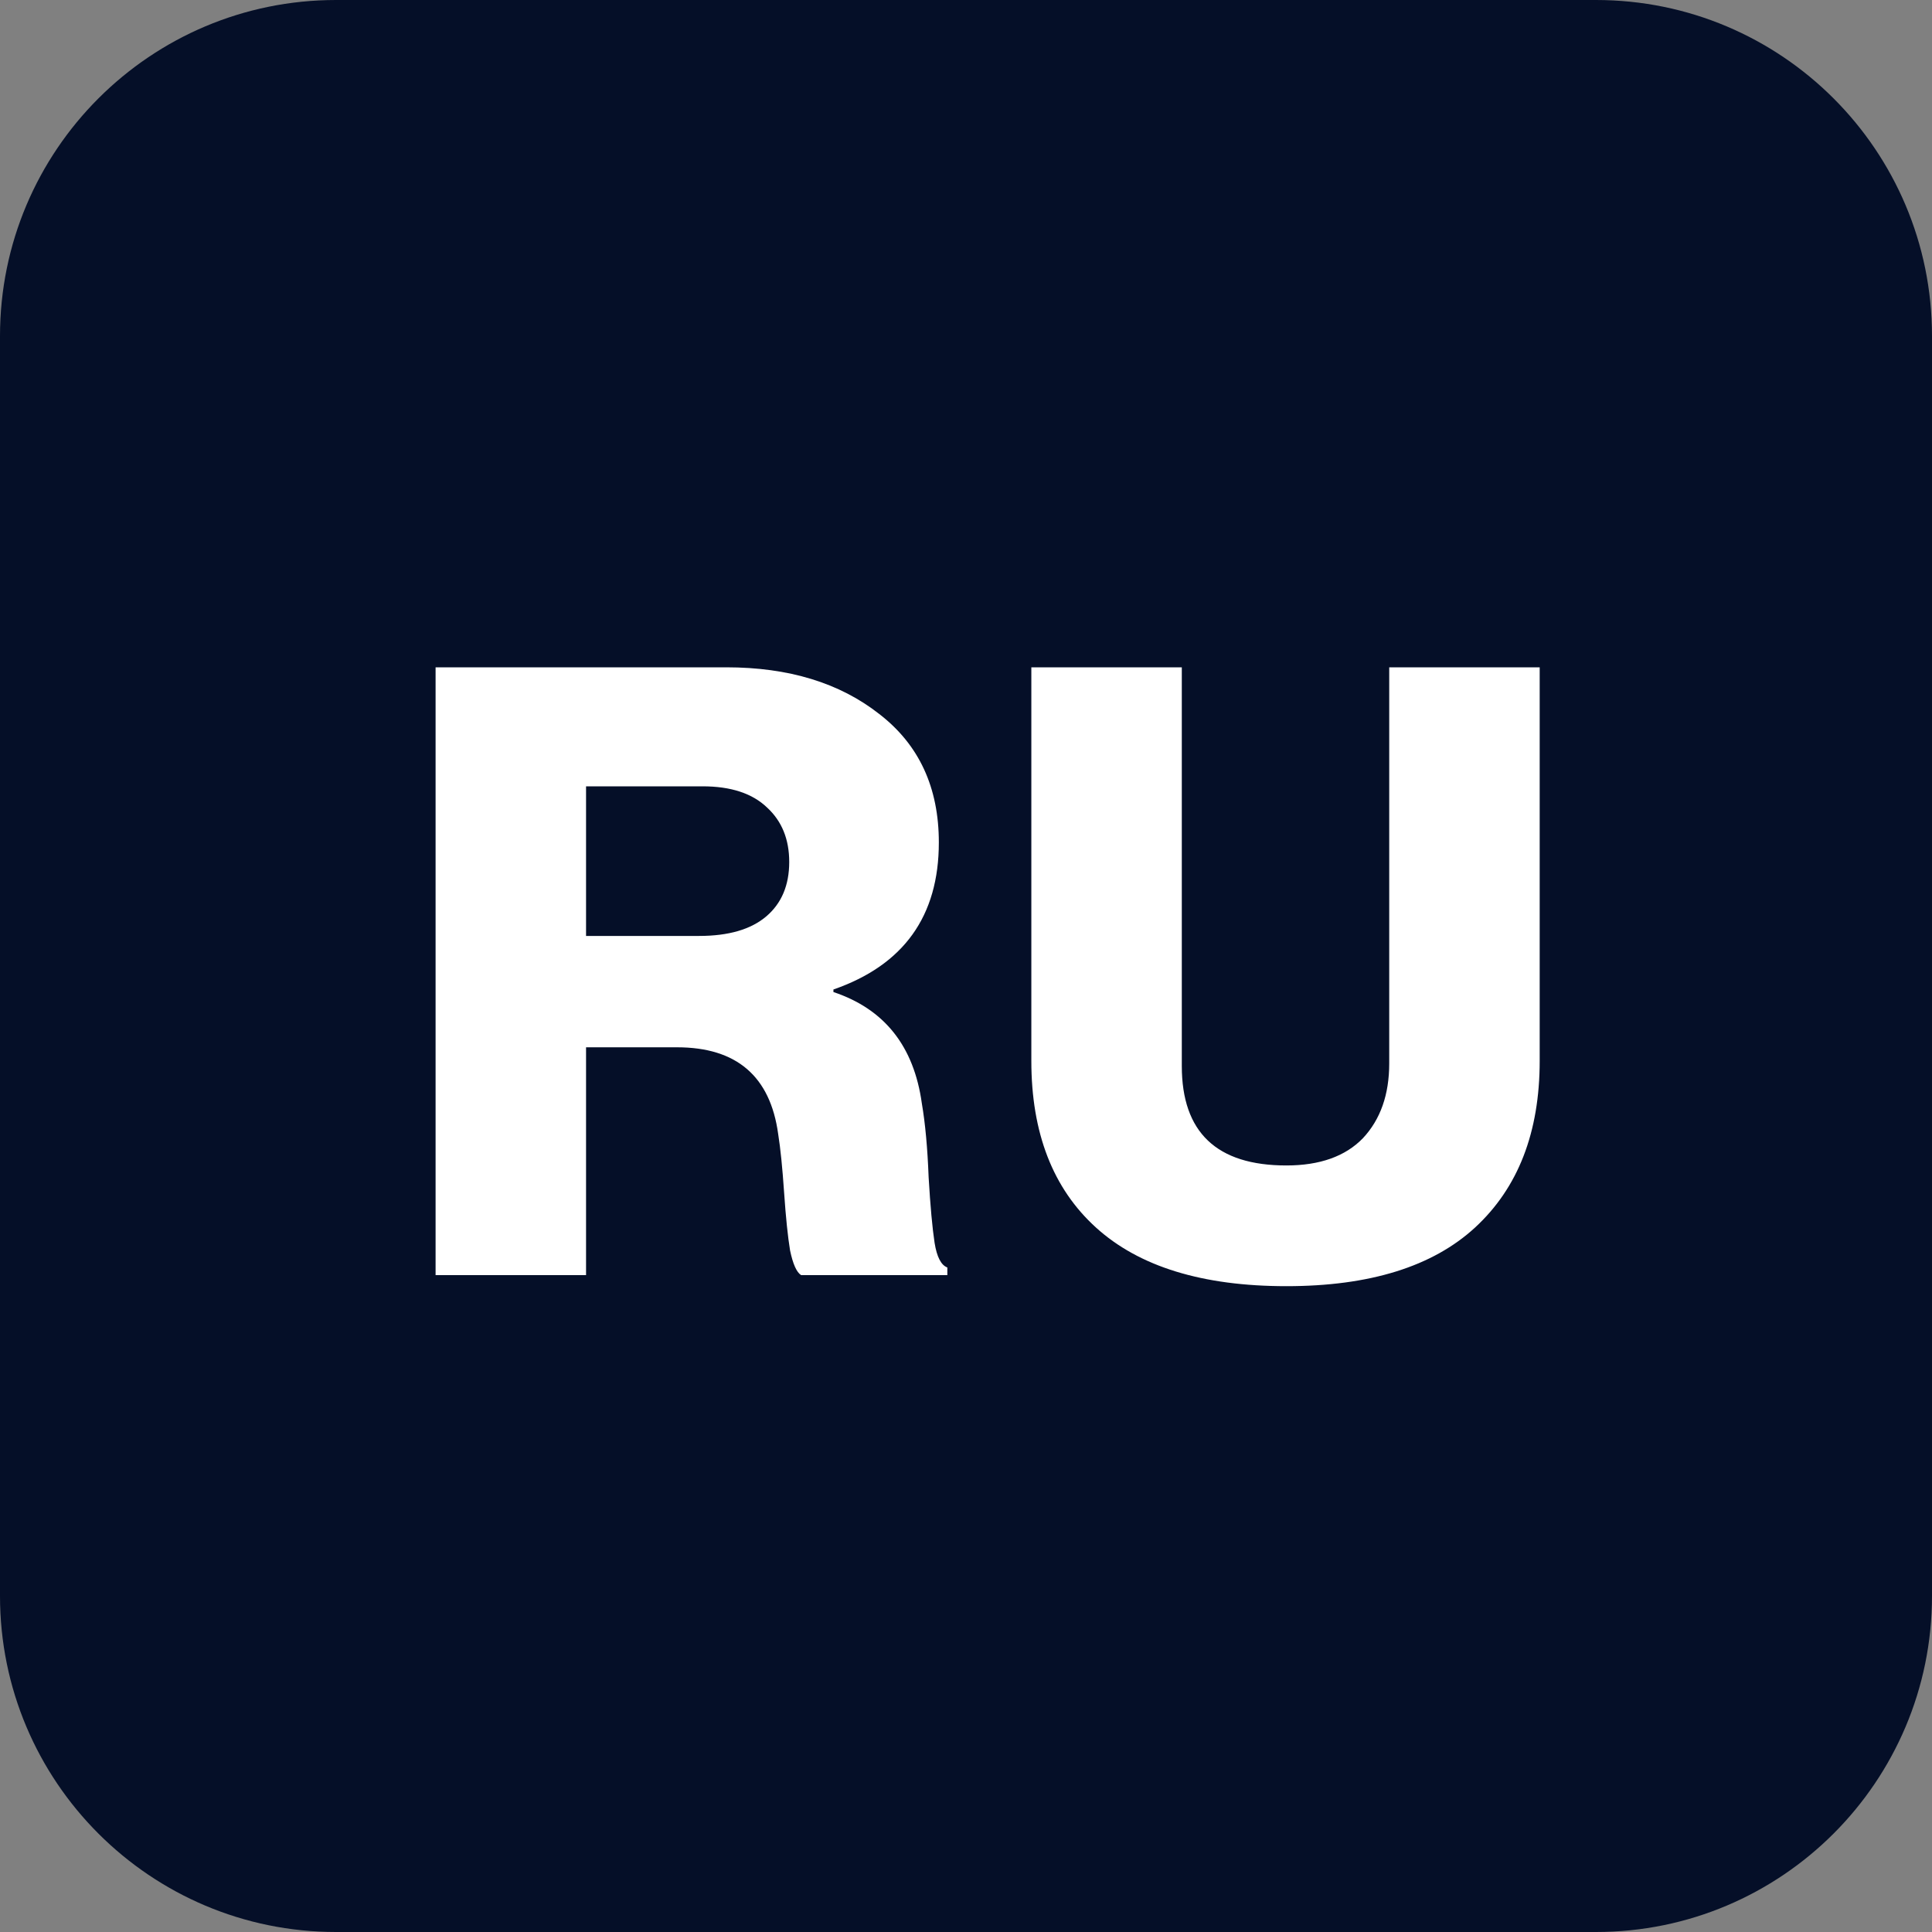
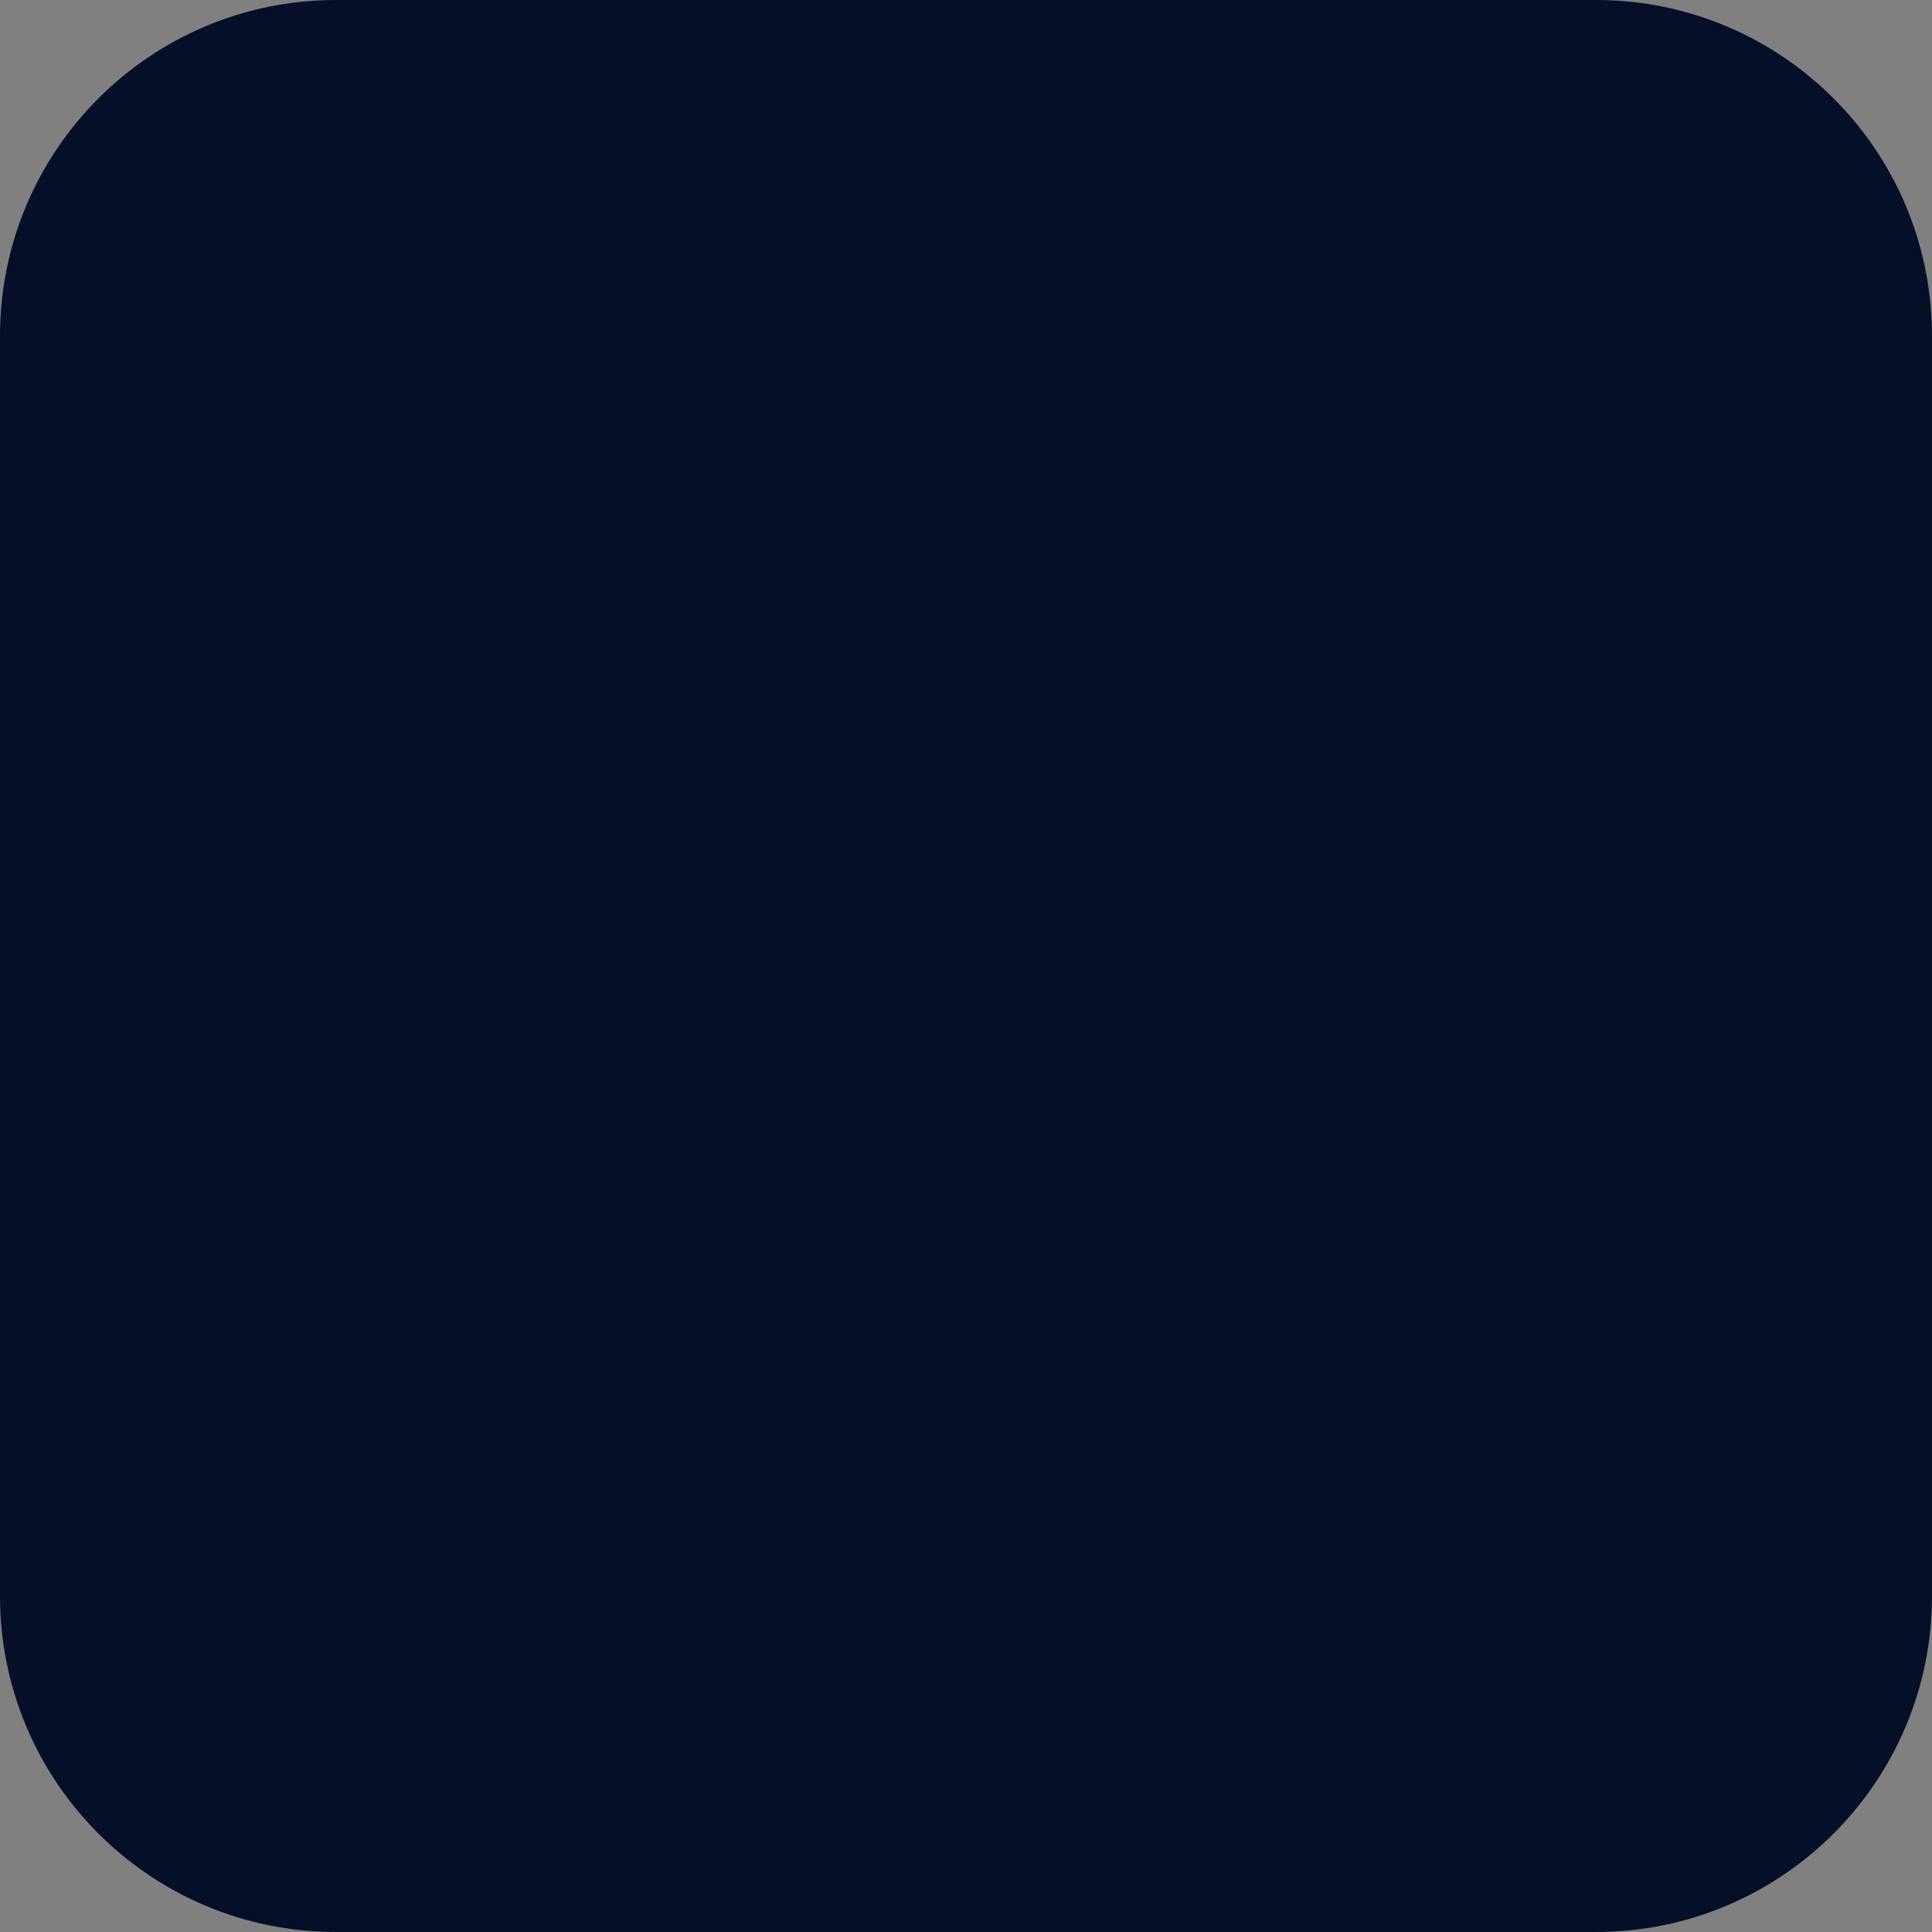
<svg xmlns="http://www.w3.org/2000/svg" width="50" height="50" viewBox="0 0 50 50" fill="none">
  <rect x="0" y="0" width="50" height="50" fill="#808080" stroke="none" />
  <path d="M0 8.696C0 3.893 3.893 0 8.696 0H41.304C46.107 0 50 3.893 50 8.696V41.304C50 46.107 46.107 50 41.304 50H8.696C3.893 50 0 46.107 0 41.304V8.696Z" fill="#050F28" />
-   <path d="M11.273 33V17.27H18.797C20.411 17.27 21.731 17.673 22.757 18.48C23.784 19.272 24.297 20.379 24.297 21.802C24.297 23.709 23.388 24.977 21.569 25.608V25.674C22.889 26.114 23.652 27.075 23.857 28.556C23.945 29.069 24.004 29.707 24.033 30.47C24.077 31.218 24.129 31.783 24.187 32.164C24.246 32.531 24.356 32.743 24.517 32.802V33H20.733C20.616 32.927 20.521 32.714 20.447 32.362C20.389 32.01 20.337 31.511 20.293 30.866C20.249 30.221 20.198 29.715 20.139 29.348C19.934 27.852 19.061 27.104 17.521 27.104H15.167V33H11.273ZM15.167 24.222H18.093C18.856 24.222 19.435 24.053 19.831 23.716C20.227 23.379 20.425 22.909 20.425 22.308C20.425 21.721 20.235 21.252 19.853 20.9C19.472 20.533 18.915 20.35 18.181 20.35H15.167V24.222ZM33.291 33.286C31.12 33.286 29.477 32.78 28.363 31.768C27.248 30.756 26.691 29.319 26.691 27.456V17.27H30.585V27.588C30.585 29.304 31.487 30.162 33.291 30.162C34.156 30.162 34.816 29.927 35.271 29.458C35.725 28.974 35.953 28.329 35.953 27.522V17.27H39.847V27.456C39.847 29.304 39.289 30.741 38.175 31.768C37.075 32.78 35.447 33.286 33.291 33.286Z" fill="white" />
</svg>